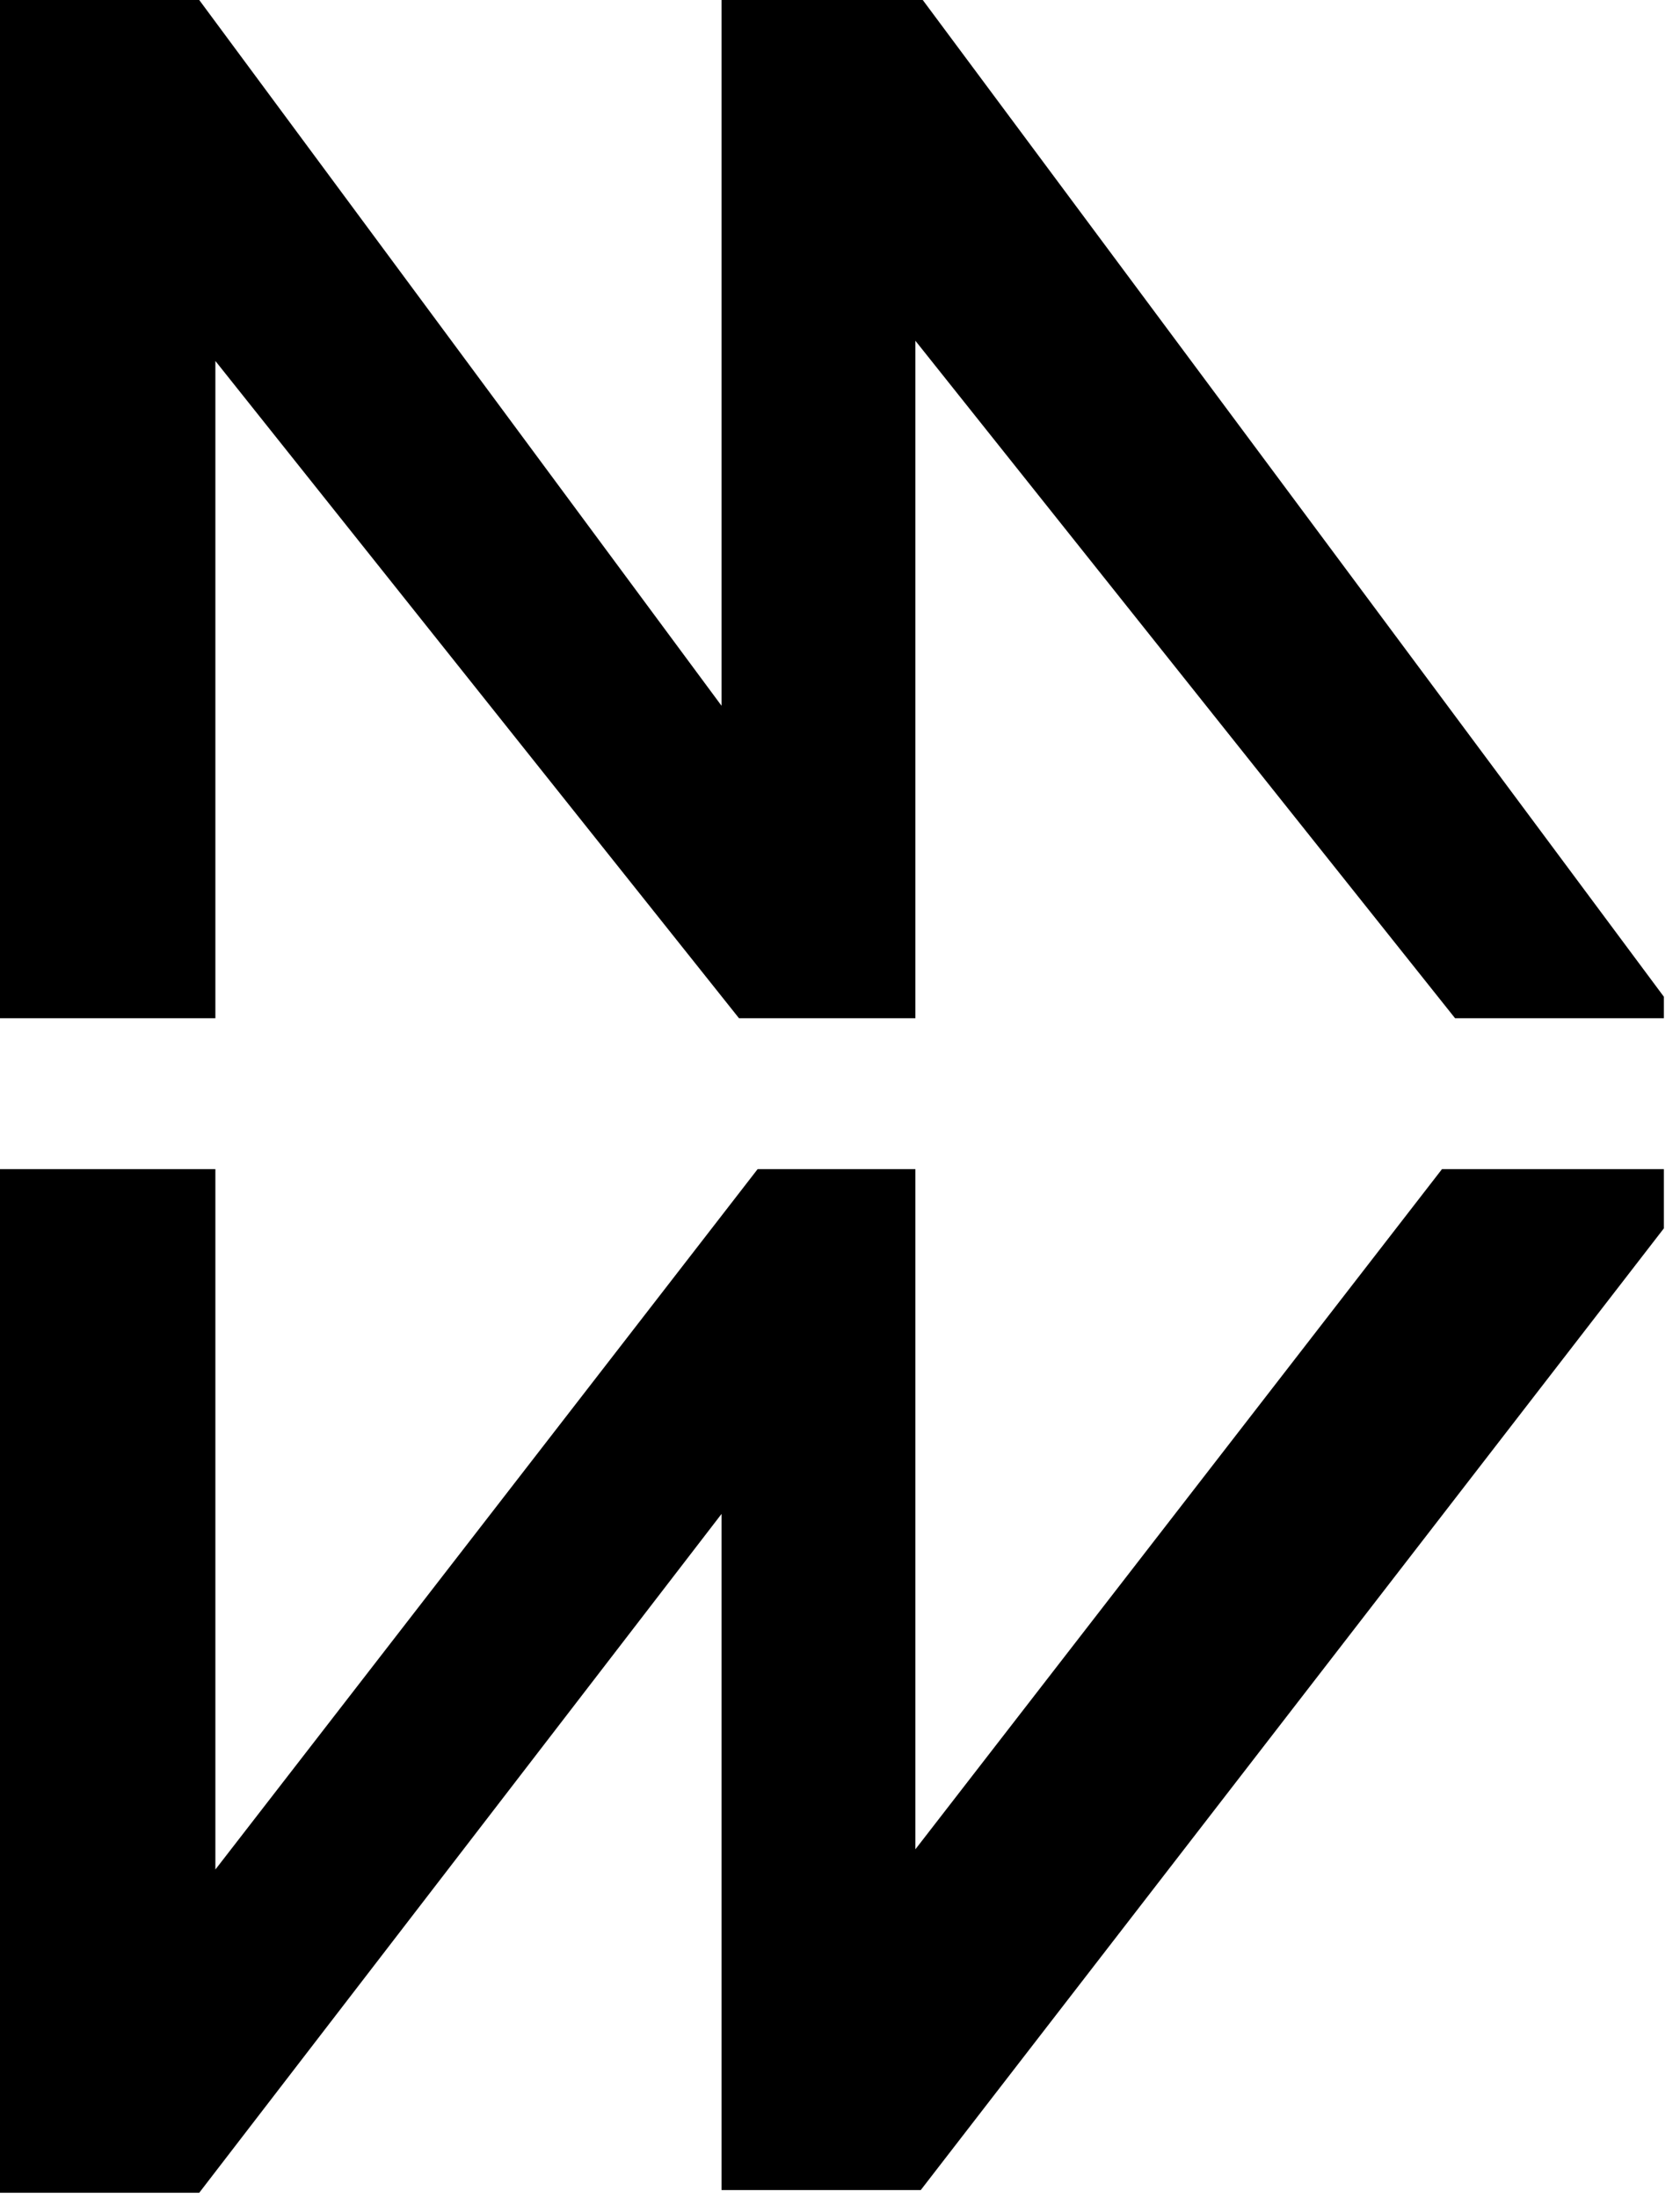
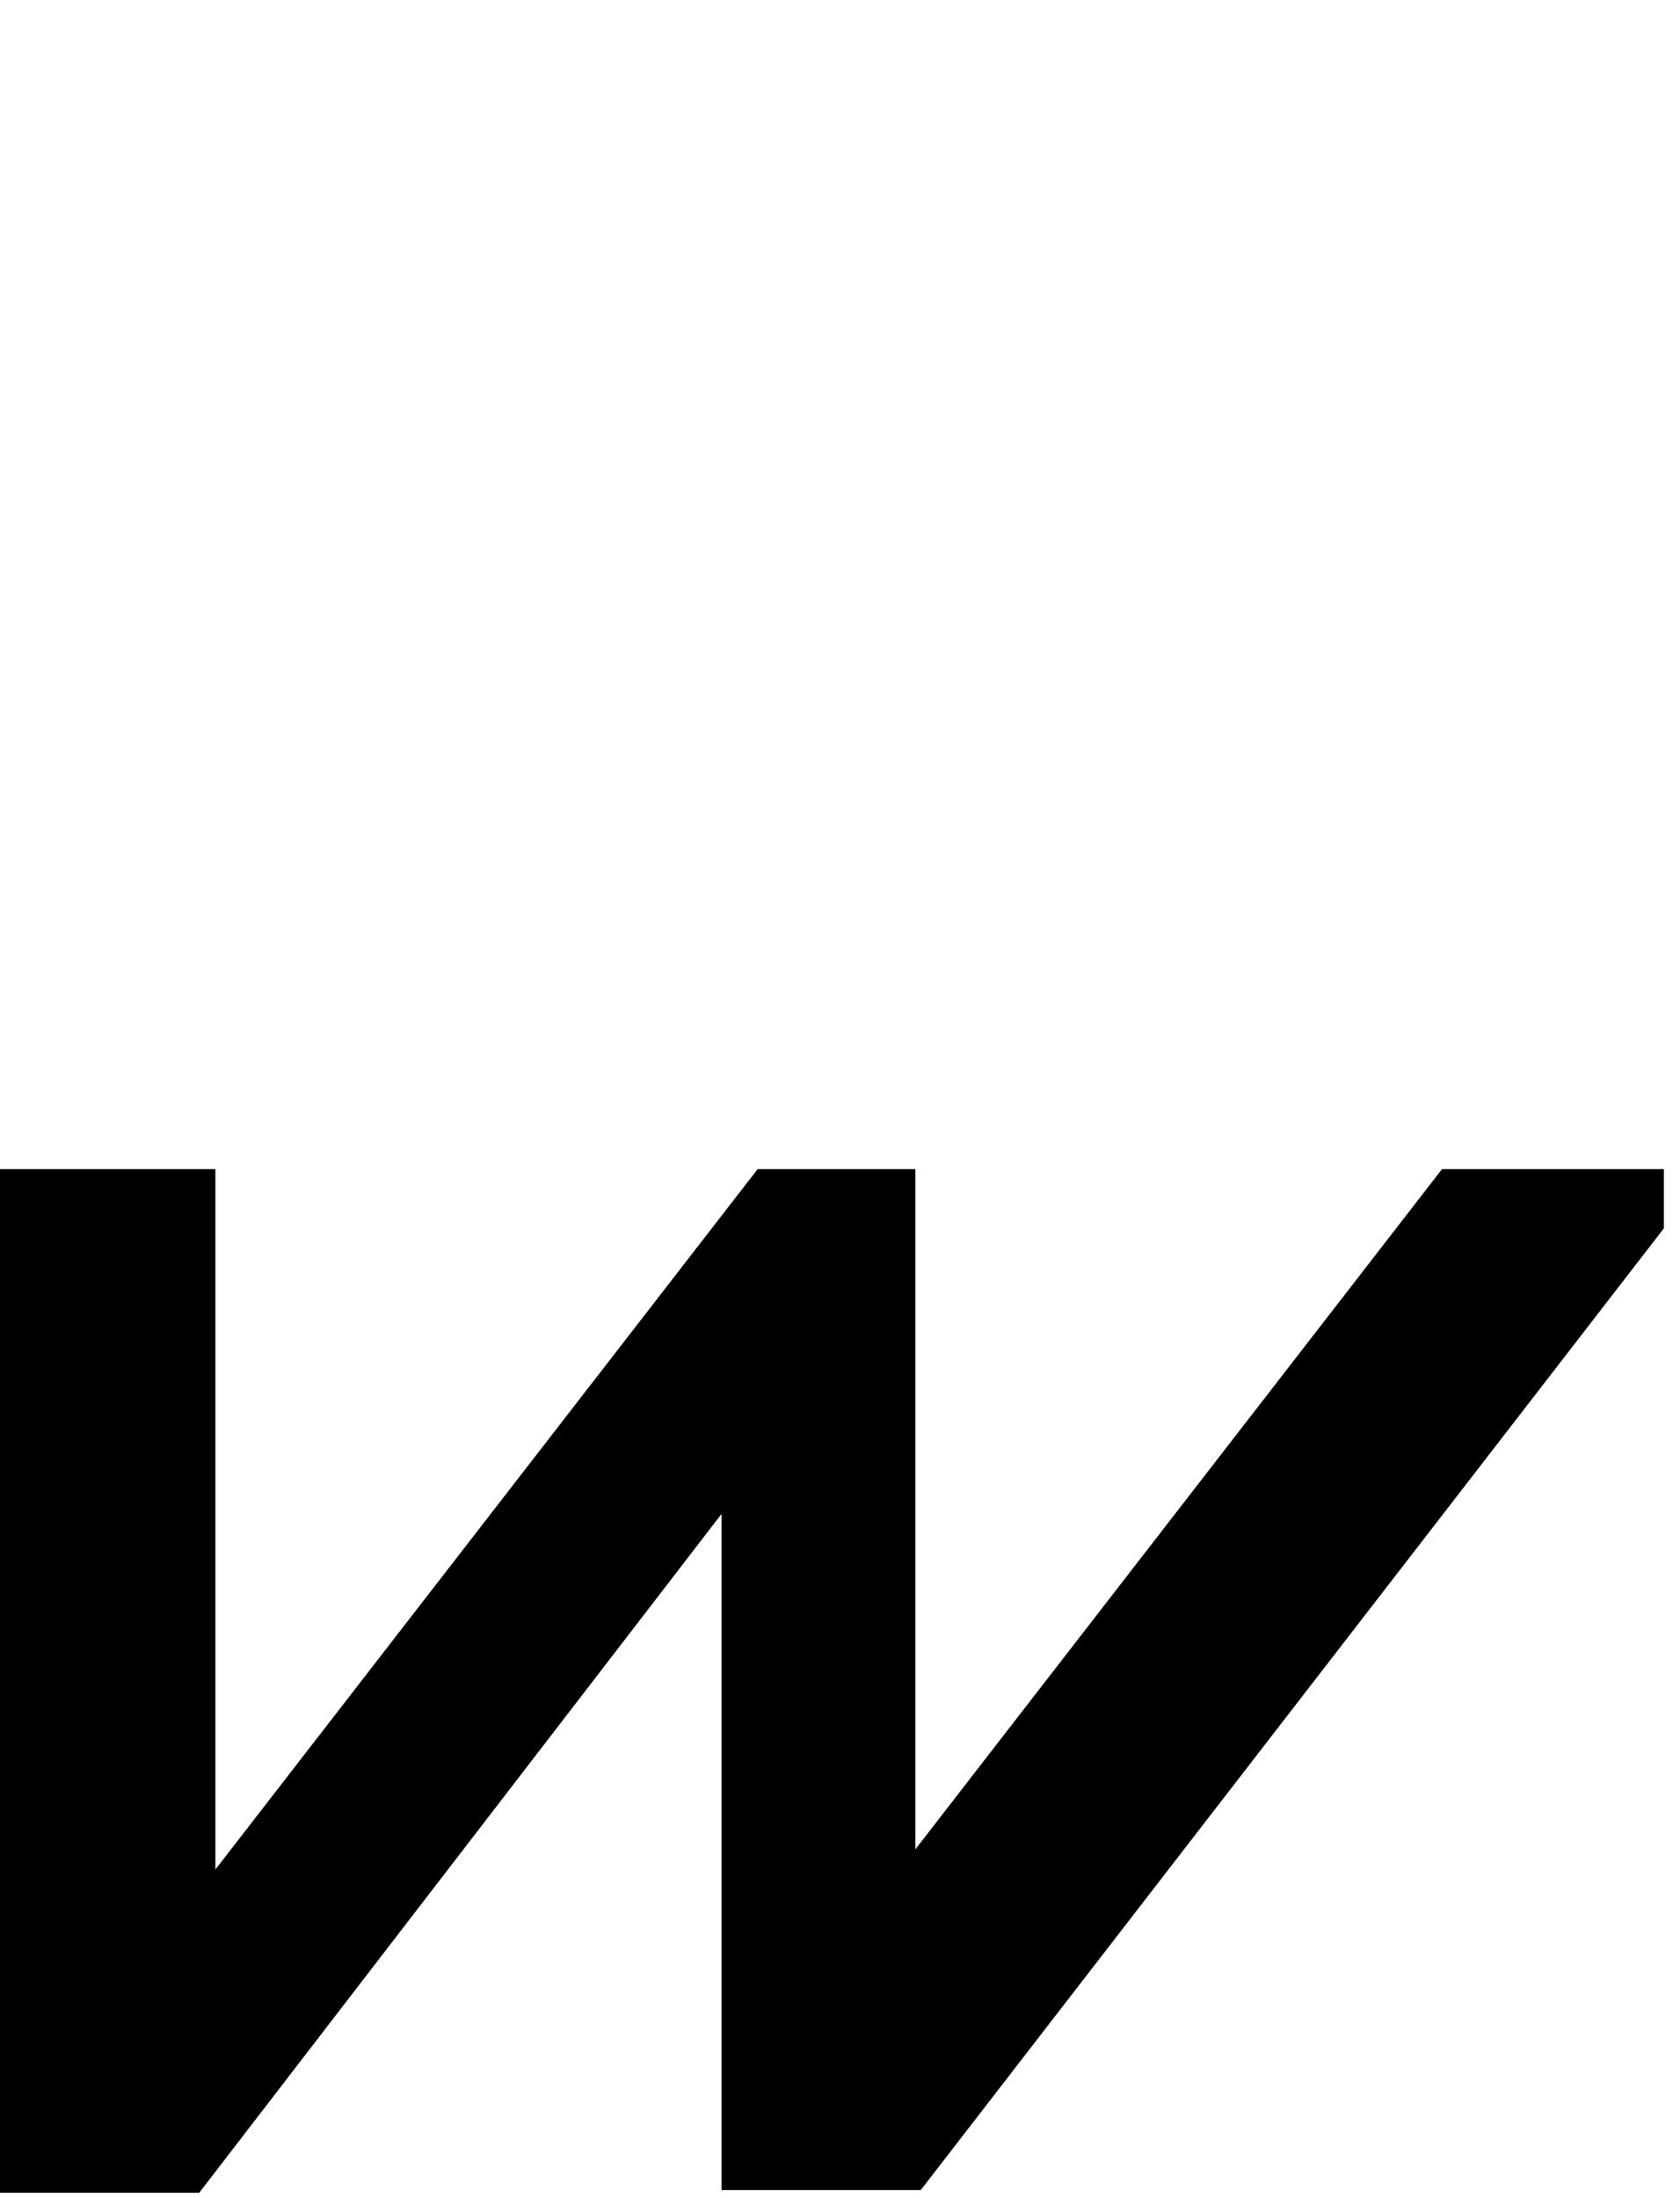
<svg xmlns="http://www.w3.org/2000/svg" version="1.1" id="Layer_1" x="0px" y="0px" width="39px" height="51px" viewBox="0 0 39 51" enable-background="new 0 0 38.625 50.875" xml:space="preserve" preserveAspectRatio="none">
  <g>
-     <polygon points="5,23.625 5,8.375 17.156,23.625 21.25,23.625 21.25,7.906 33.779,23.625 38.625,23.625 38.625,23.125    21.375,-0.062 16.75,-0.062 16.75,16.375 4.625,0 0,0 0,23.625  " />
    <polygon points="33.475,27.125 21.25,42.906 21.25,27.125 17.588,27.125 5,43.375 5,27.125 0,27.125 0,50.875 4.625,50.875    16.75,35.125 16.75,50.812 21.375,50.812 38.625,28.5 38.625,27.125  " />
  </g>
</svg>